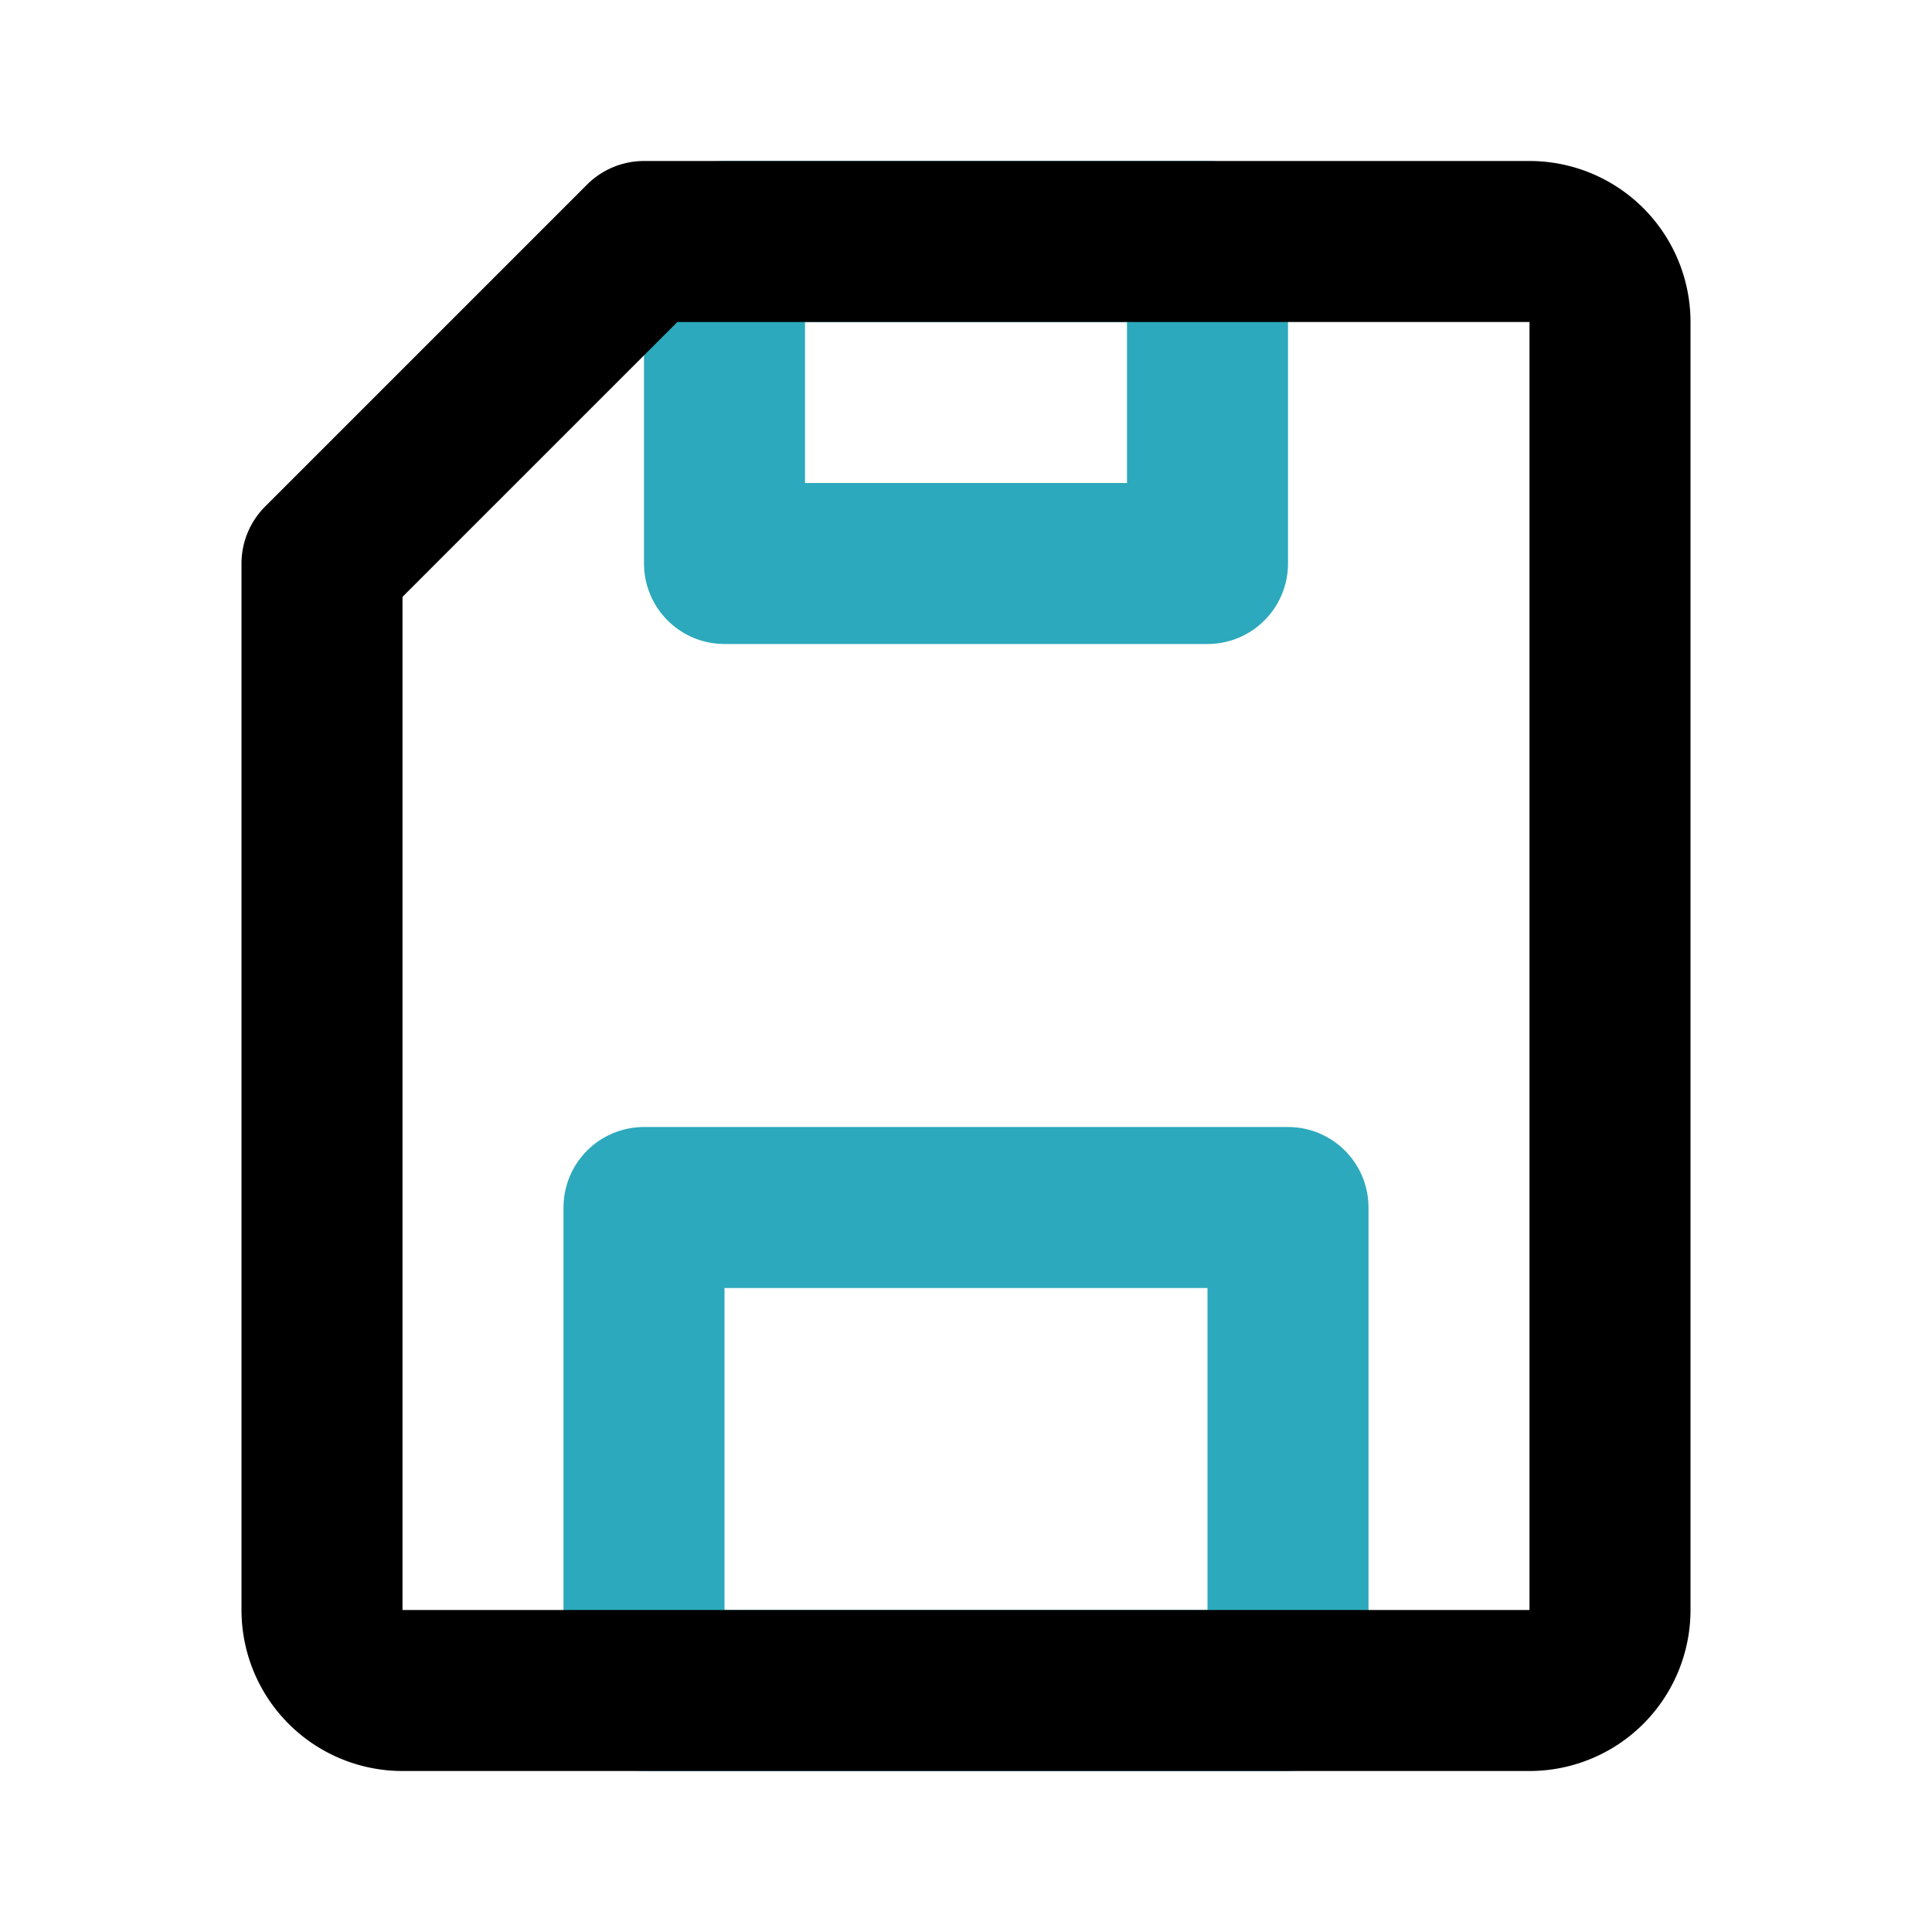
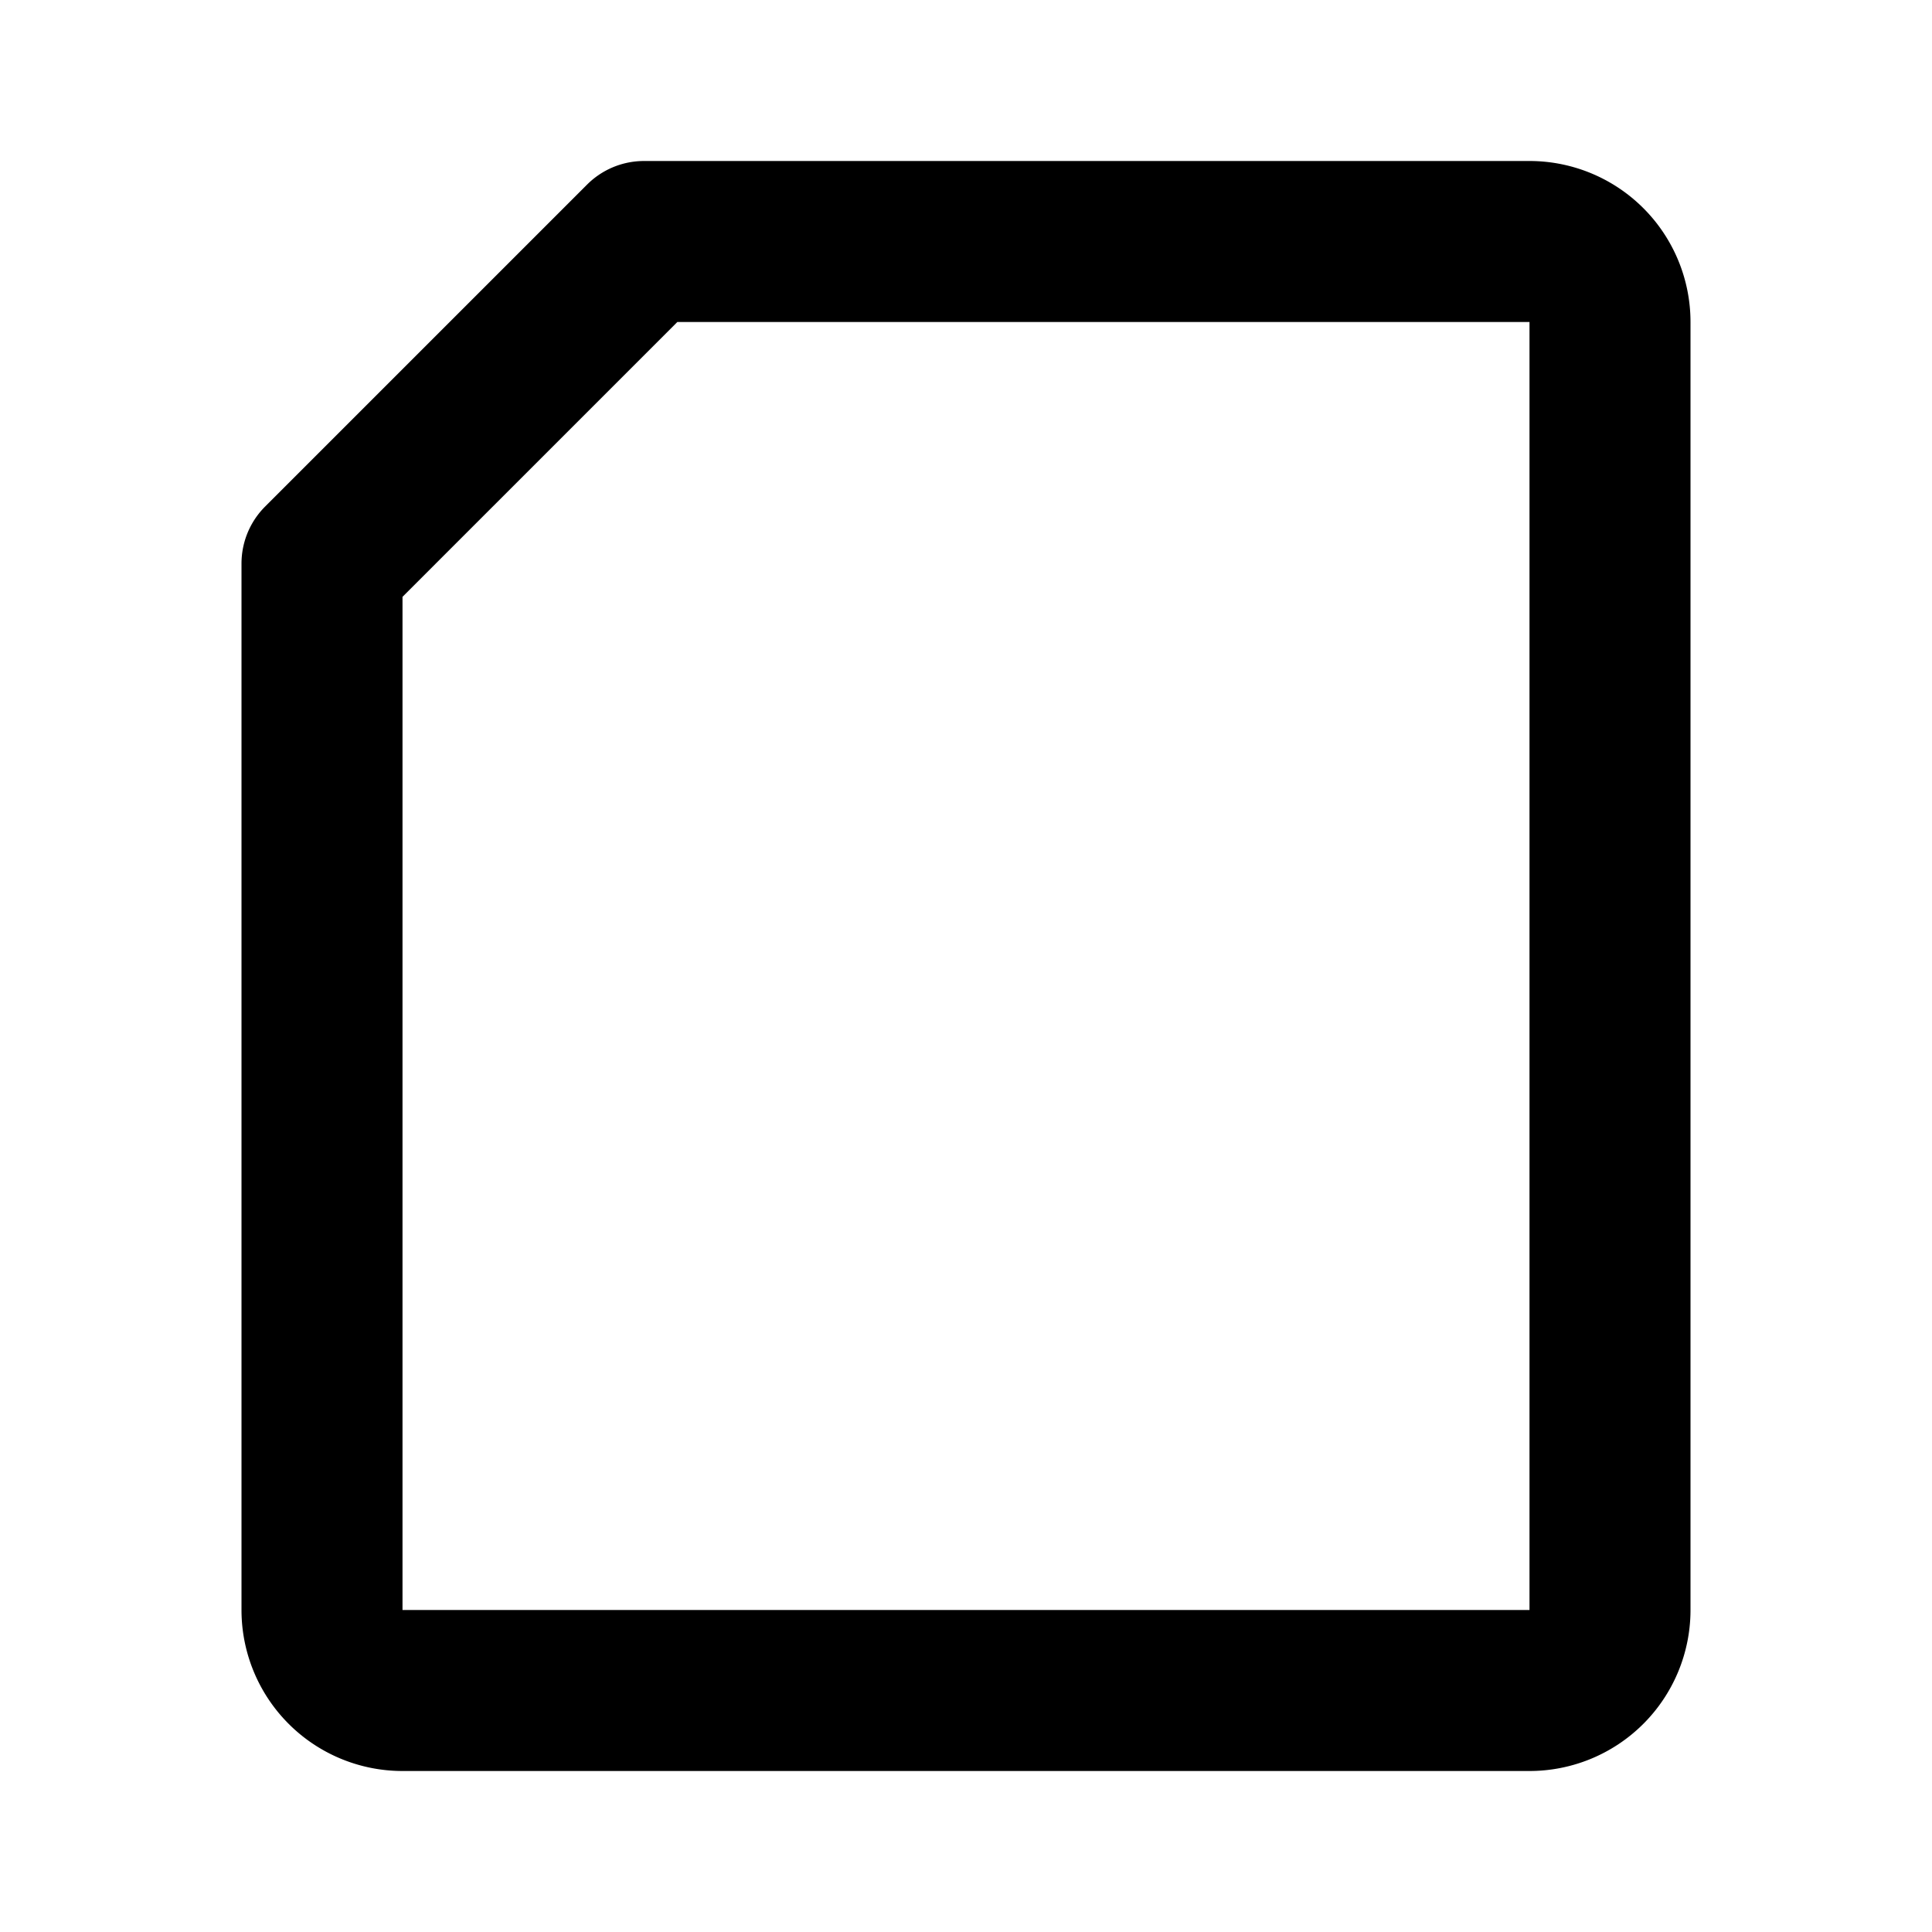
<svg xmlns="http://www.w3.org/2000/svg" fill="#000000" width="800px" height="800px" viewBox="0 0 24 24" id="diskette-save" data-name="Line Color" class="icon line-color">
-   <path id="secondary" d="M8,21h8V15H8ZM9,7h6V3H9Z" style="fill: none; stroke: rgb(44, 169, 188); stroke-linecap: round; stroke-linejoin: round; stroke-width: 2;" />
  <path id="primary" d="M8,3H19a1,1,0,0,1,1,1V20a1,1,0,0,1-1,1H5a1,1,0,0,1-1-1V7Z" style="fill: none; stroke: rgb(0, 0, 0); stroke-linecap: round; stroke-linejoin: round; stroke-width: 2;" />
</svg>